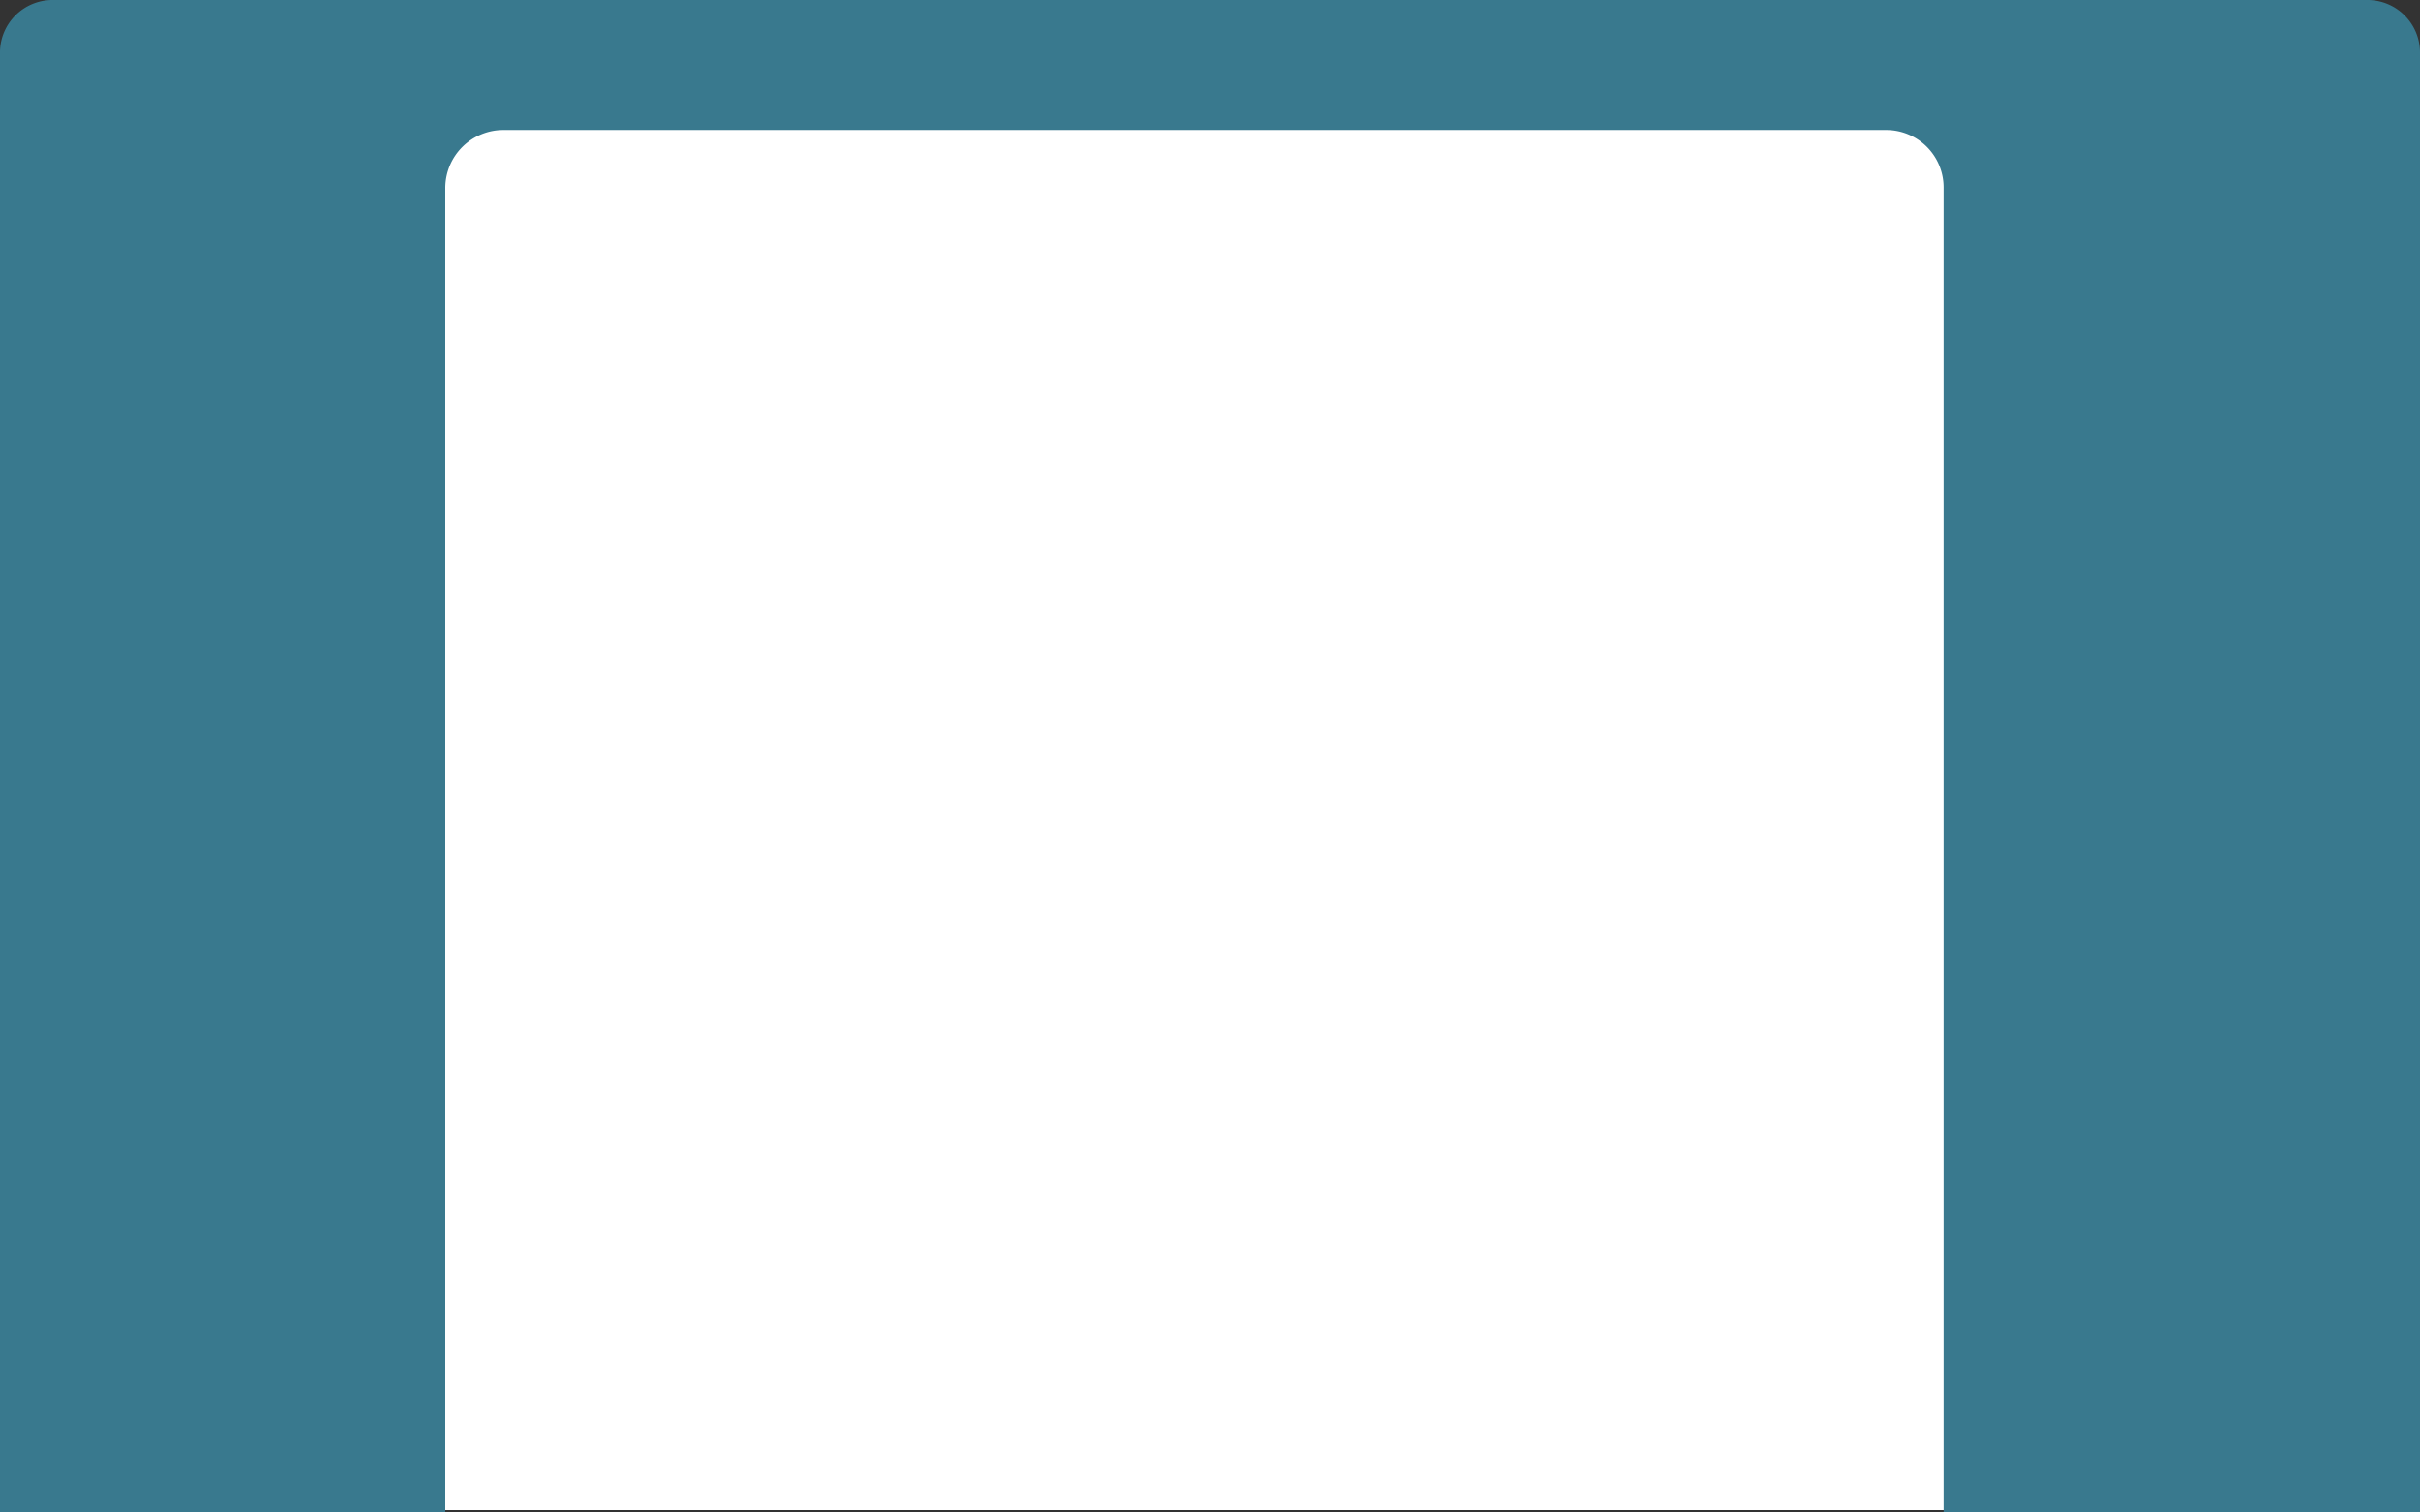
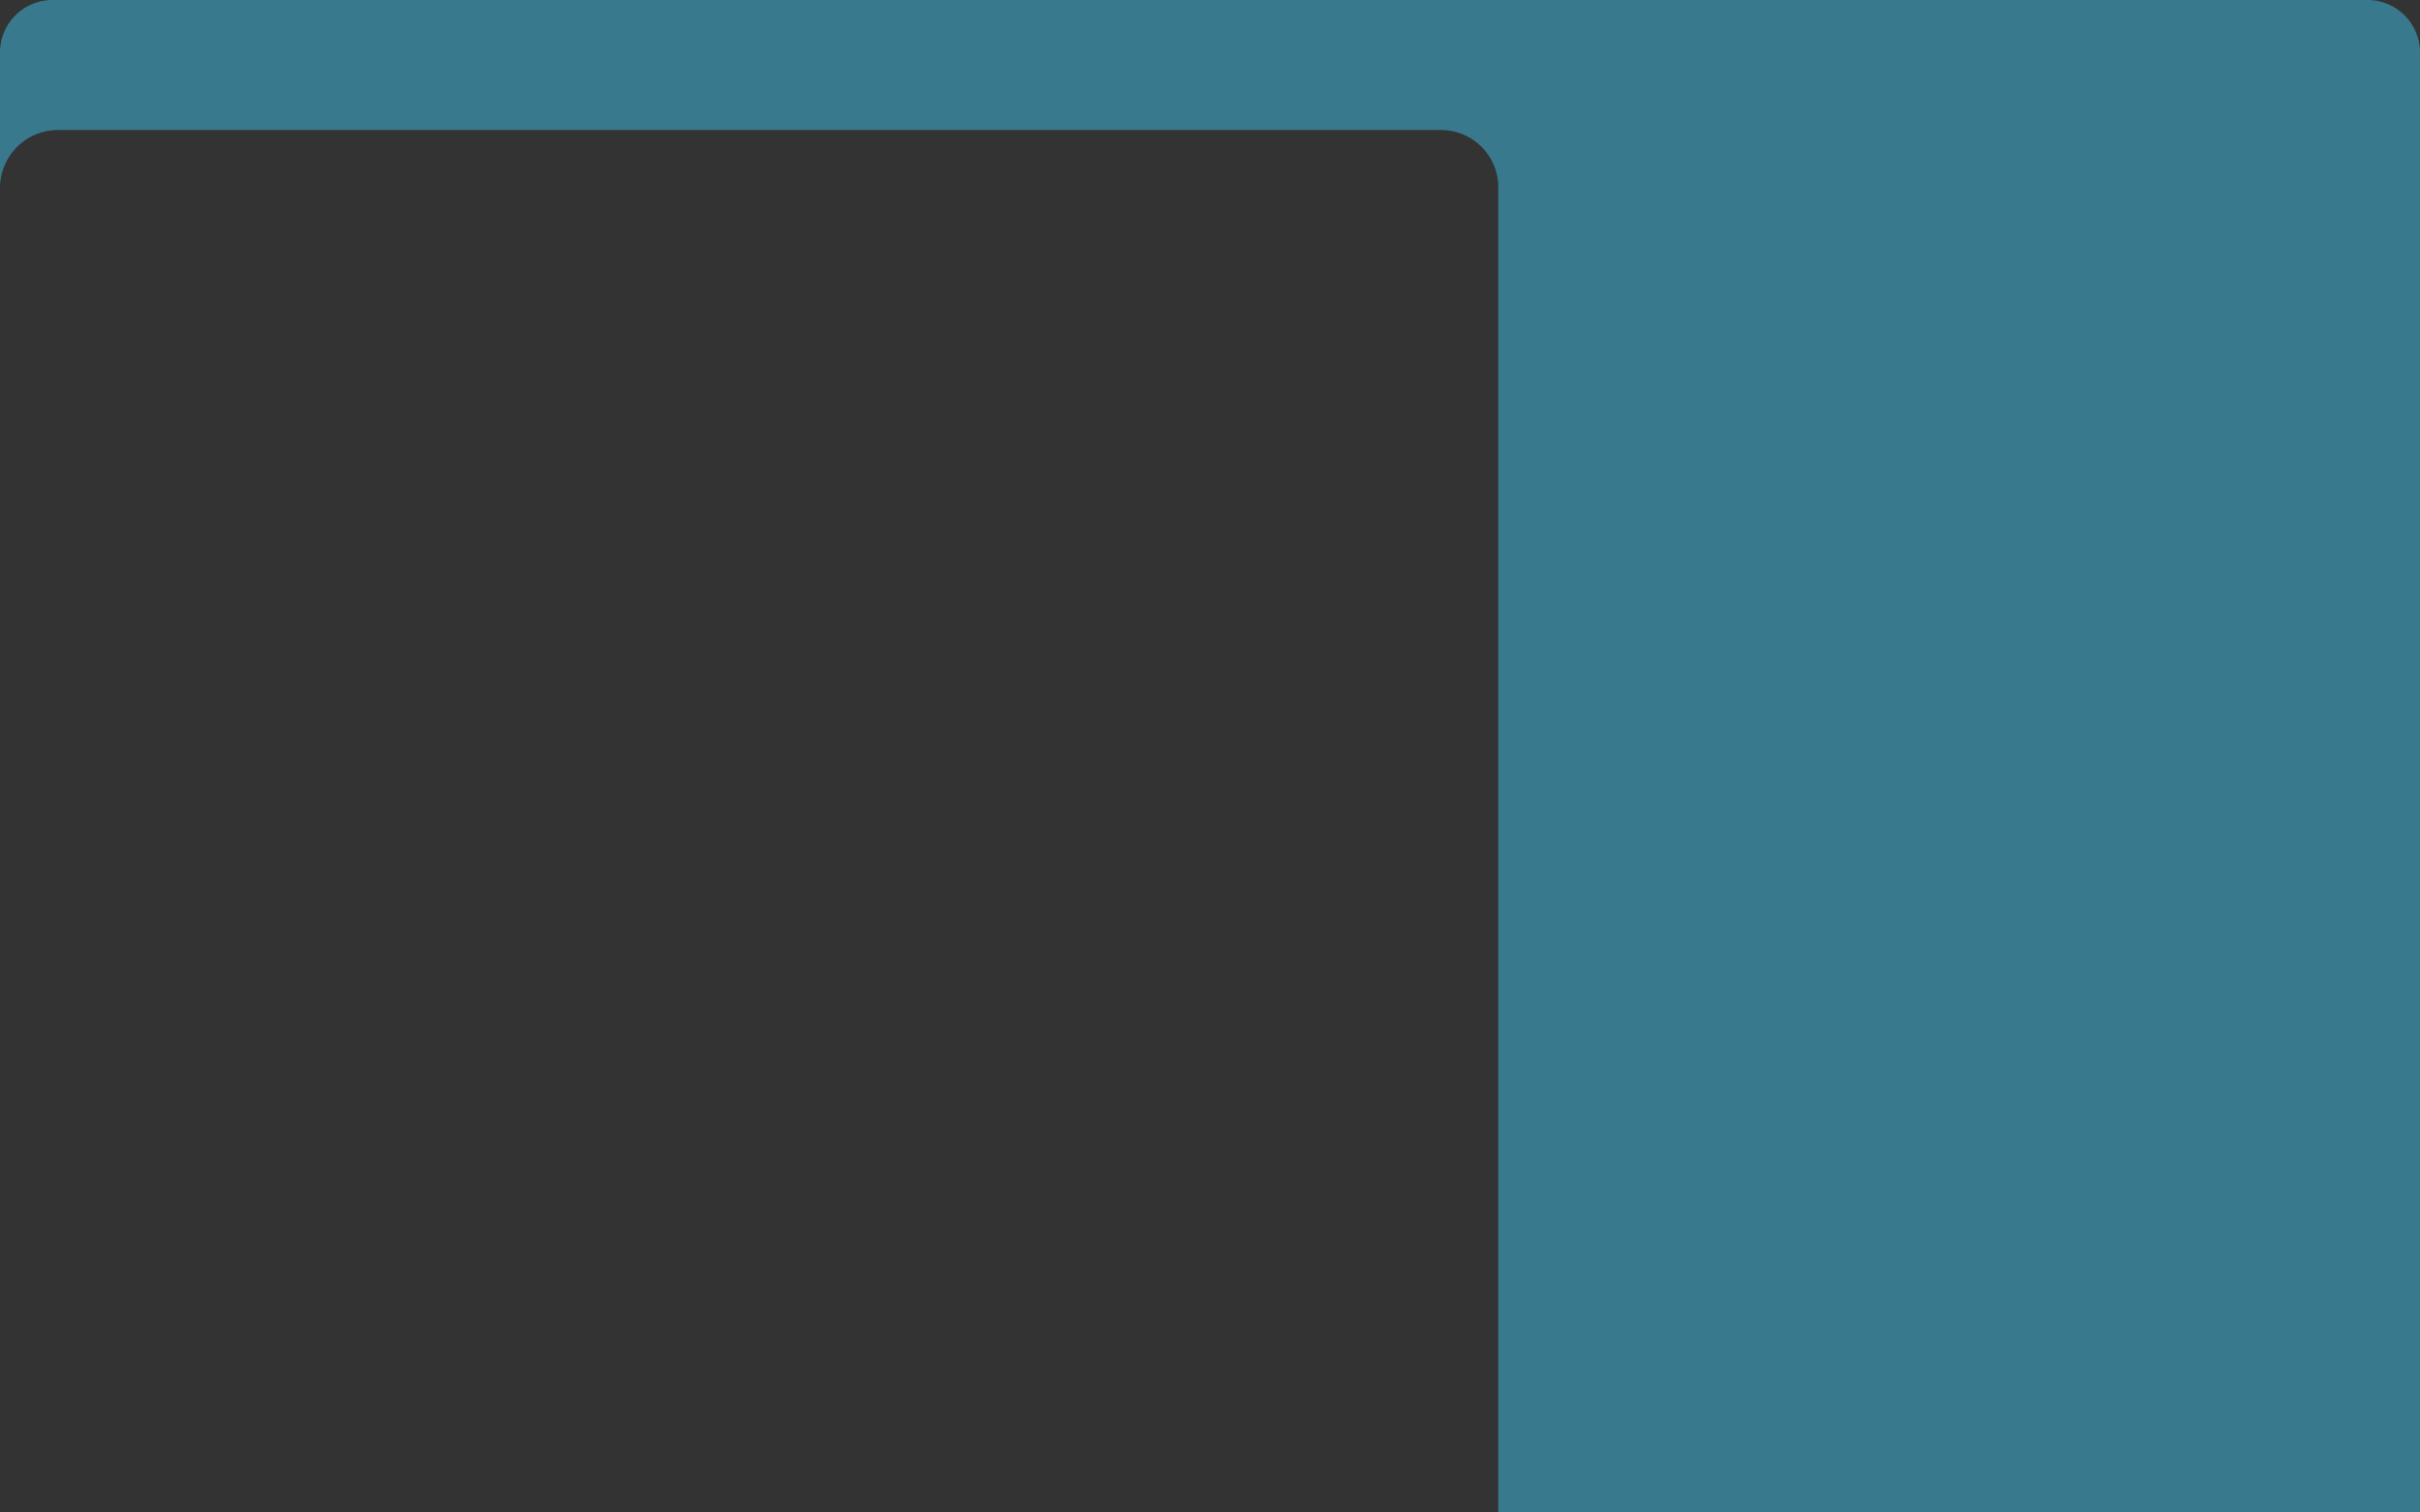
<svg xmlns="http://www.w3.org/2000/svg" viewBox="0 0 35 21.87">
  <rect x="0" y="0" width="35" height="21.87" fill="#333333" stroke="none" />
  <defs>
    <style>.cls-1{fill:#fff;}.cls-2{fill:#39798E;}</style>
  </defs>
  <g id="Layer_1" data-name="Layer 1">
-     <path class="cls-1" d="M2.66,1.35H32a.82.82,0,0,1,.82.82V21.84a0,0,0,0,1,0,0h-31a0,0,0,0,1,0,0V2.17a.82.82,0,0,1,.82-.82Z" />
-     <path class="cls-2" d="M34.23,0H.77A.76.76,0,0,0,0,.77V21.88H6.44V2.71a.84.84,0,0,1,.84-.83h20a.83.83,0,0,1,.83.83V21.88H35V.77A.76.76,0,0,0,34.23,0Z" />
+     <path class="cls-2" d="M34.23,0H.77A.76.76,0,0,0,0,.77V21.88V2.71a.84.84,0,0,1,.84-.83h20a.83.83,0,0,1,.83.83V21.88H35V.77A.76.76,0,0,0,34.23,0Z" />
  </g>
</svg>